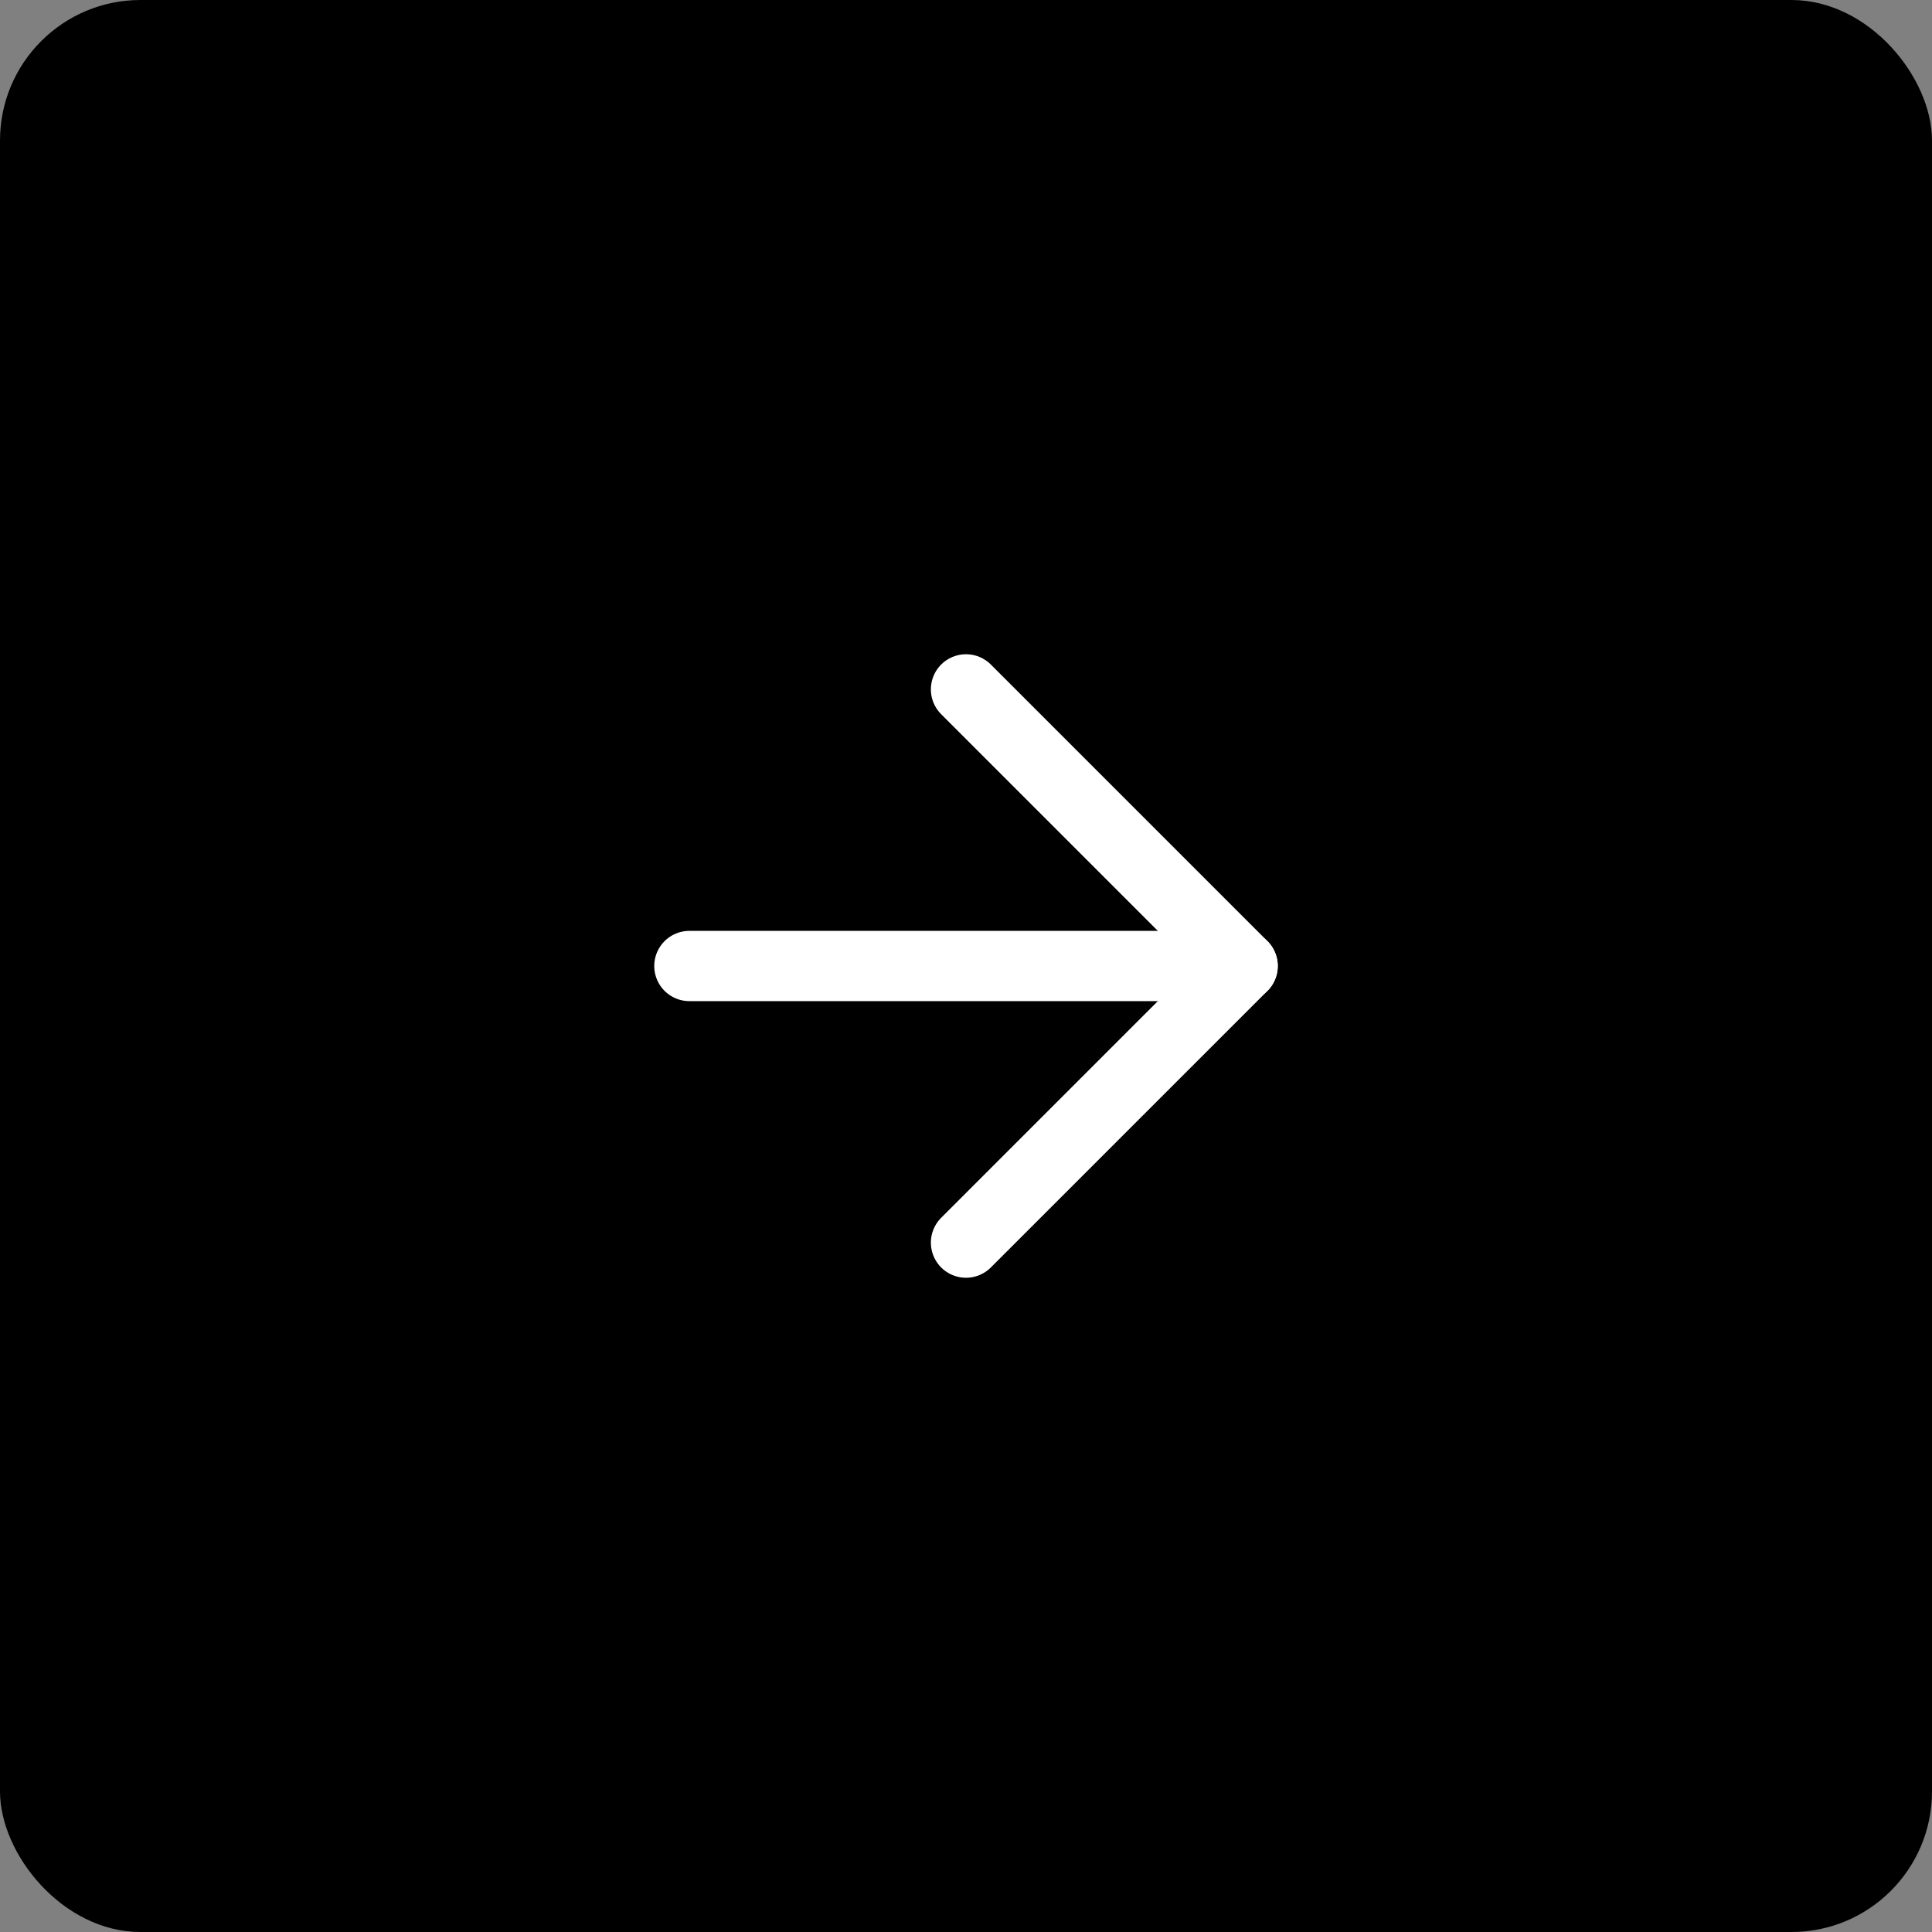
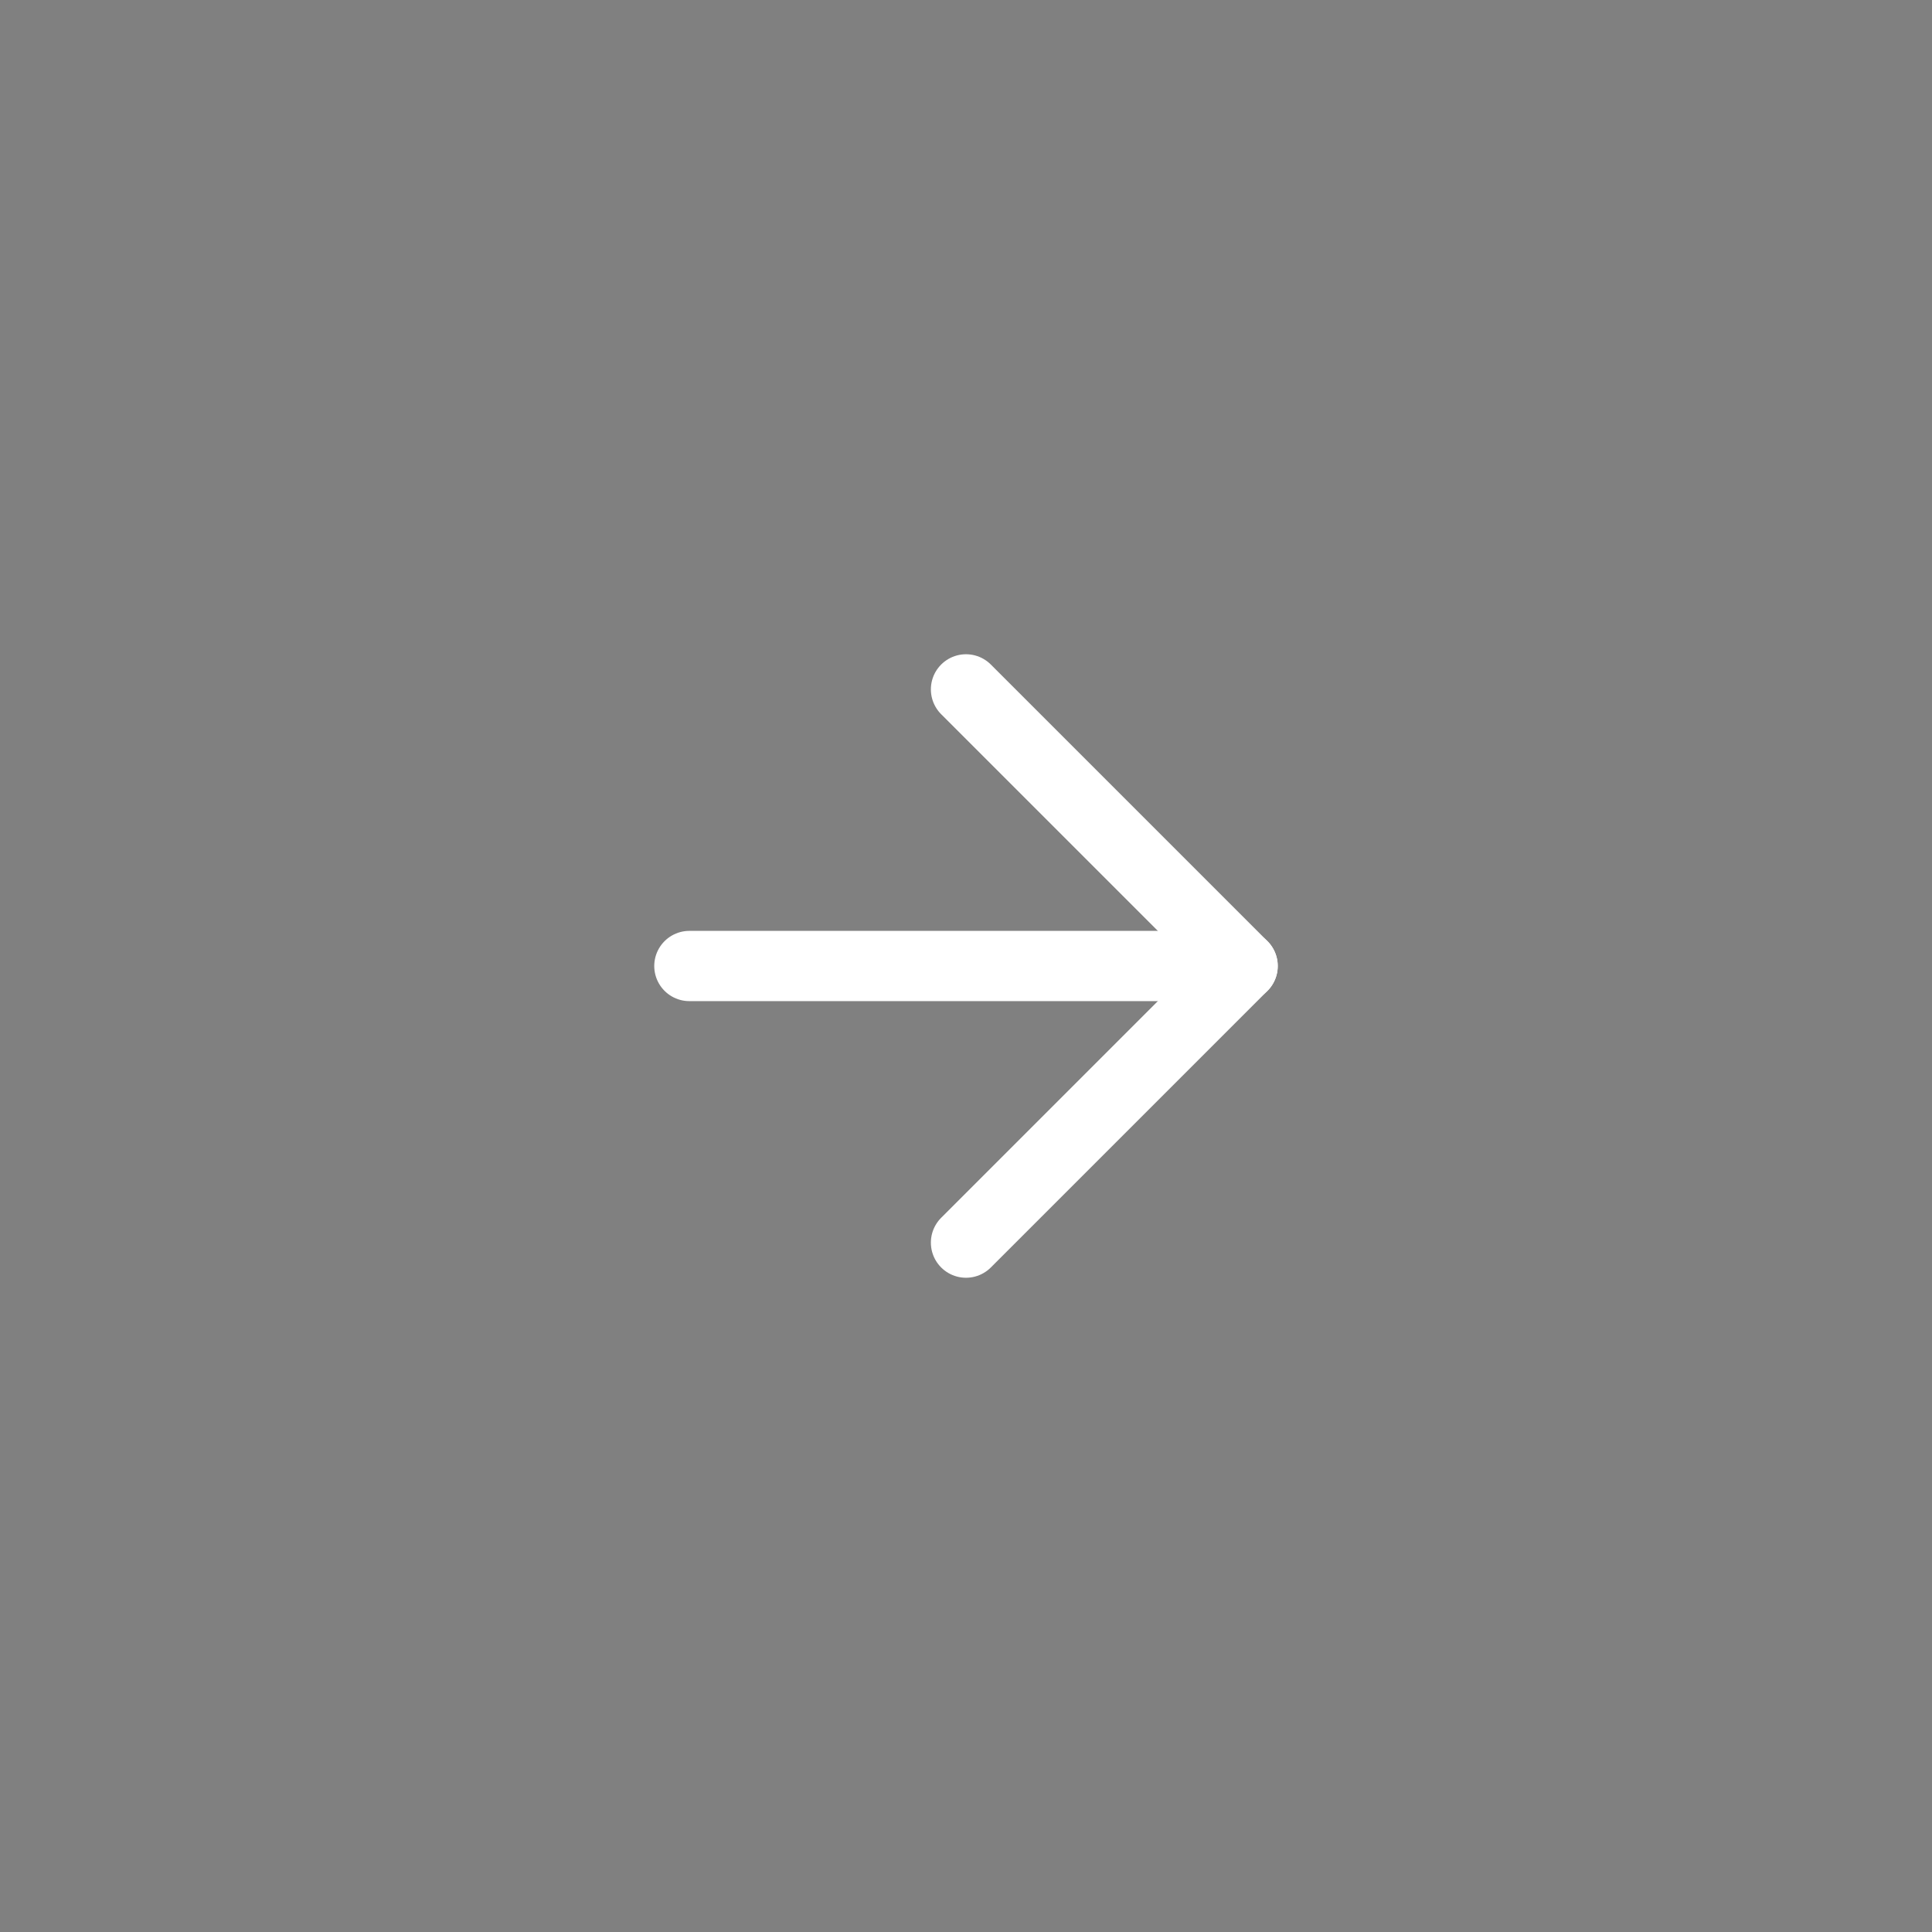
<svg xmlns="http://www.w3.org/2000/svg" width="110" height="110" viewBox="0 0 110 110" fill="none">
  <rect x="0" y="0" width="110" height="110" fill="#808080" stroke="none" />
-   <rect width="110" height="110" rx="8" fill="black" />
  <path d="M39.25 55H70.75" stroke="white" stroke-width="4" stroke-linecap="round" stroke-linejoin="round" />
  <path d="M55 39.25L70.75 55L55 70.75" stroke="white" stroke-width="4" stroke-linecap="round" stroke-linejoin="round" />
</svg>